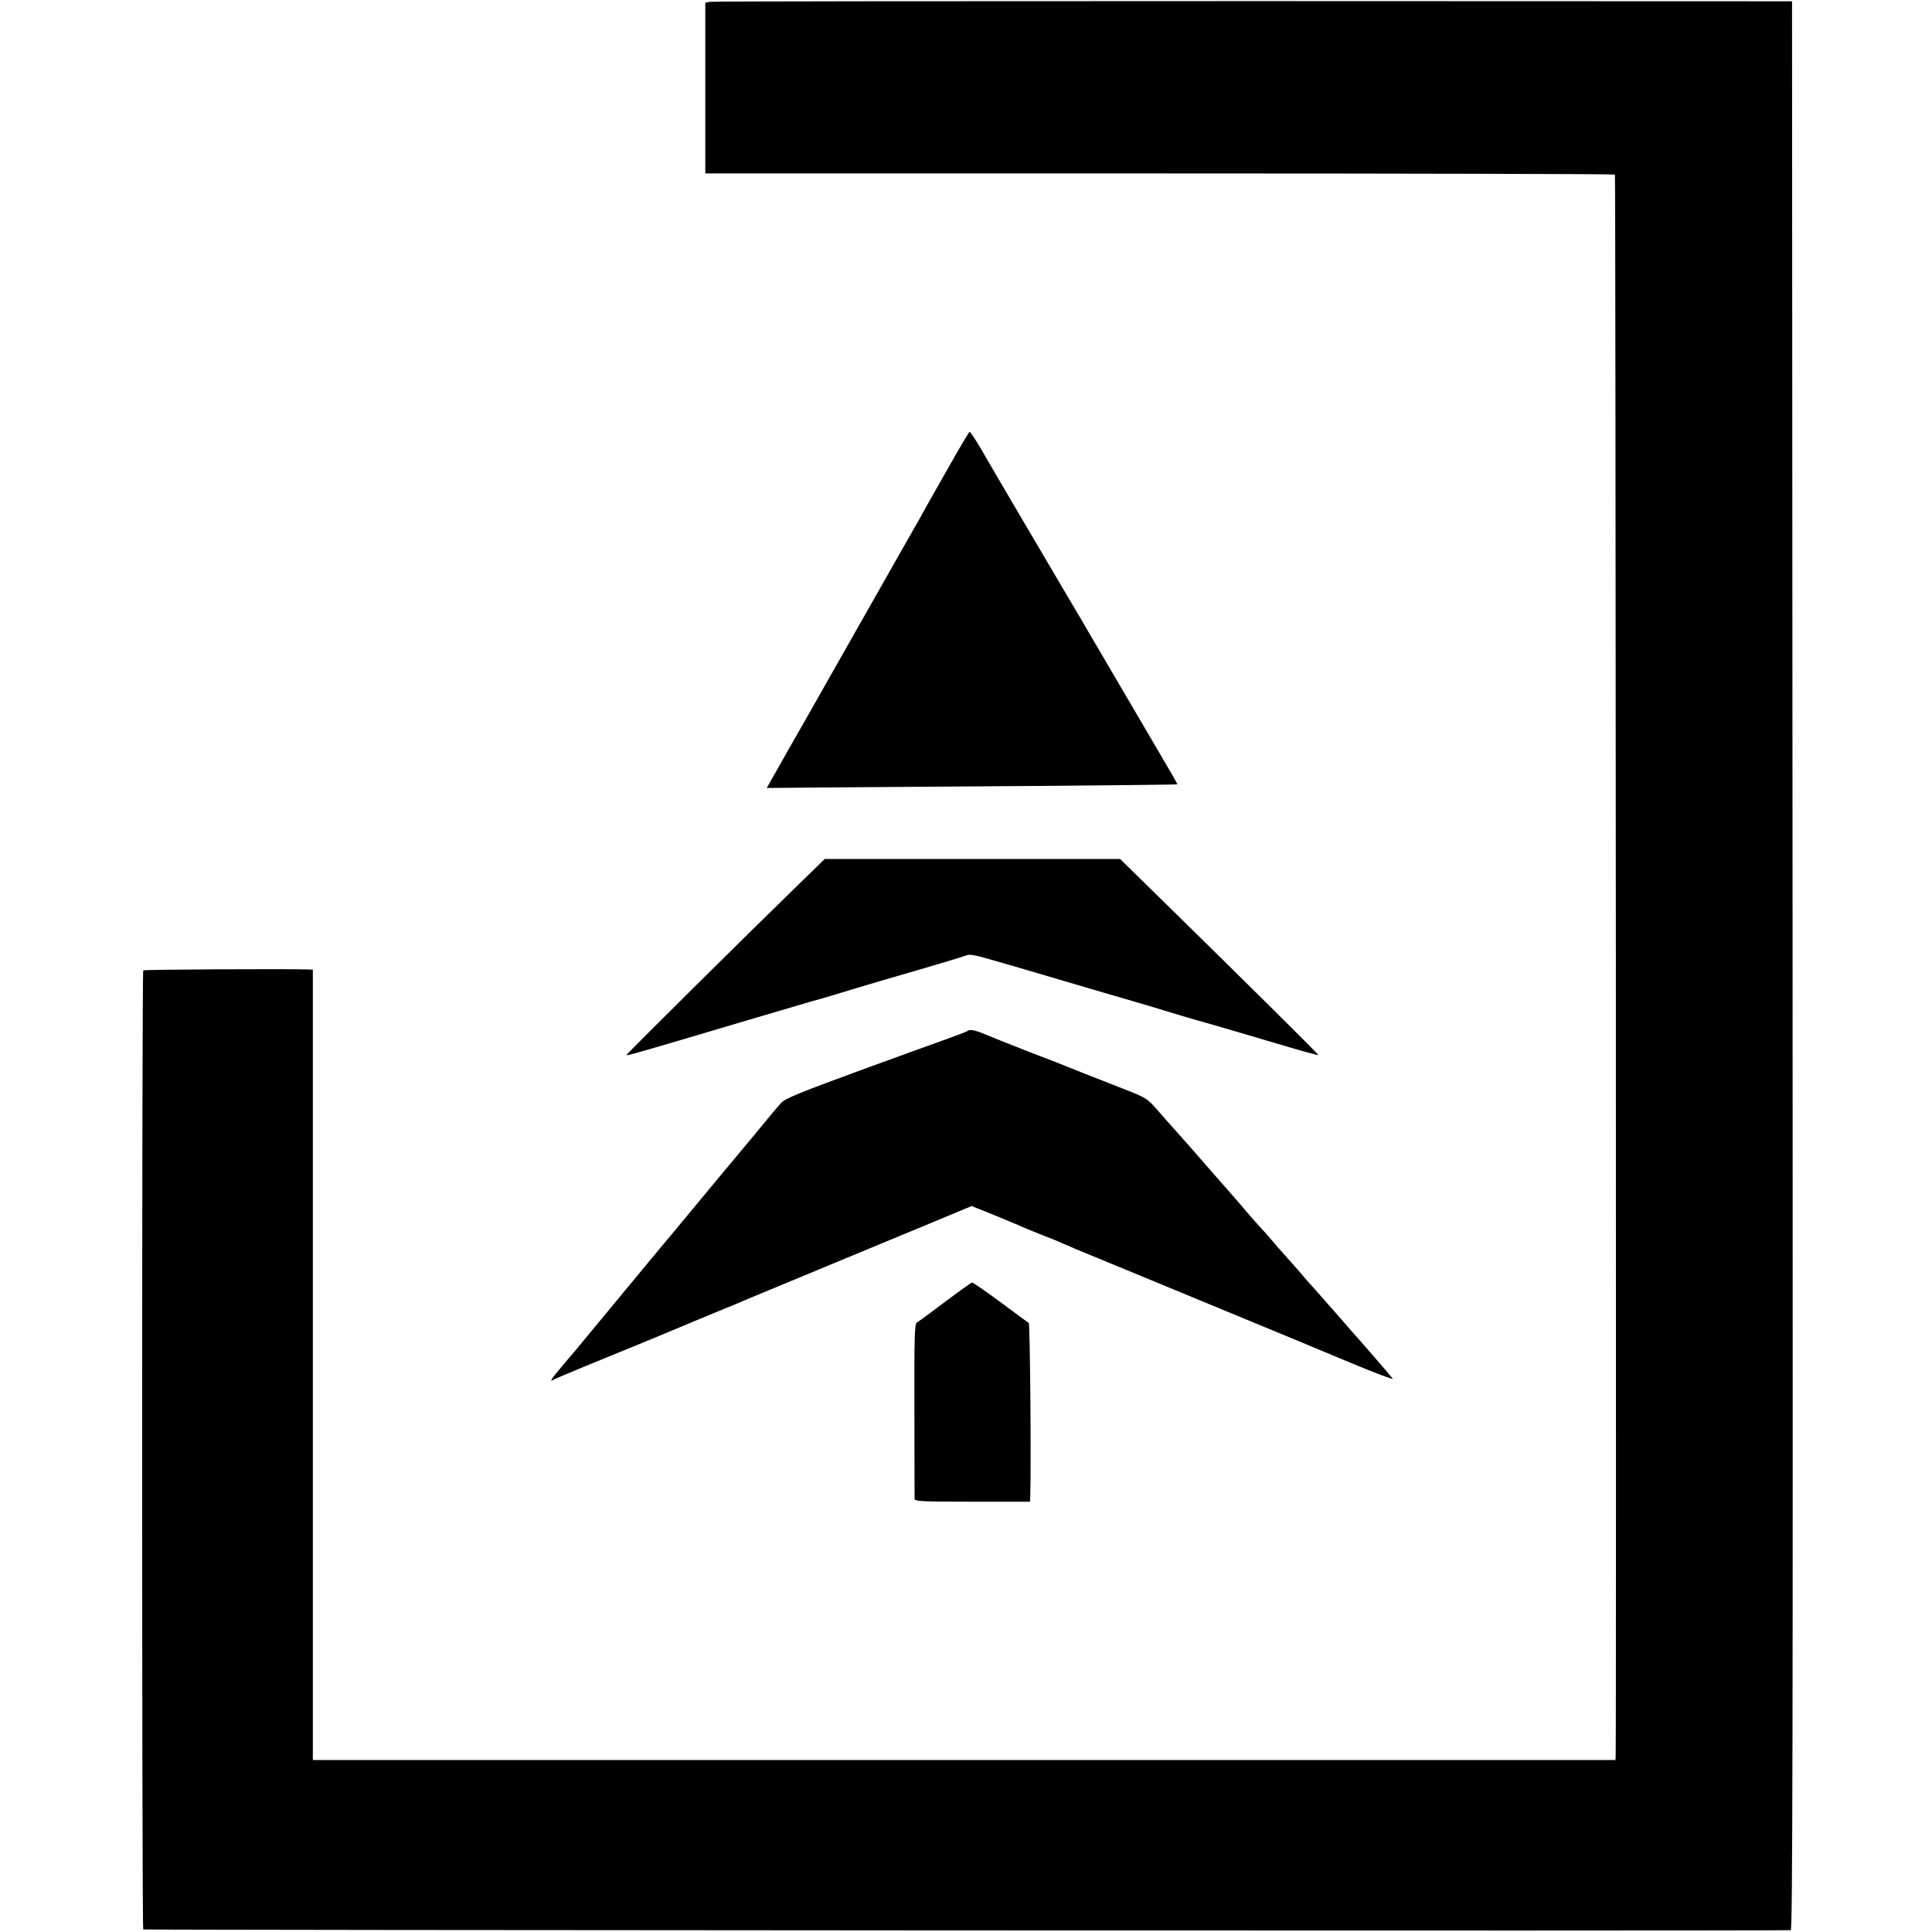
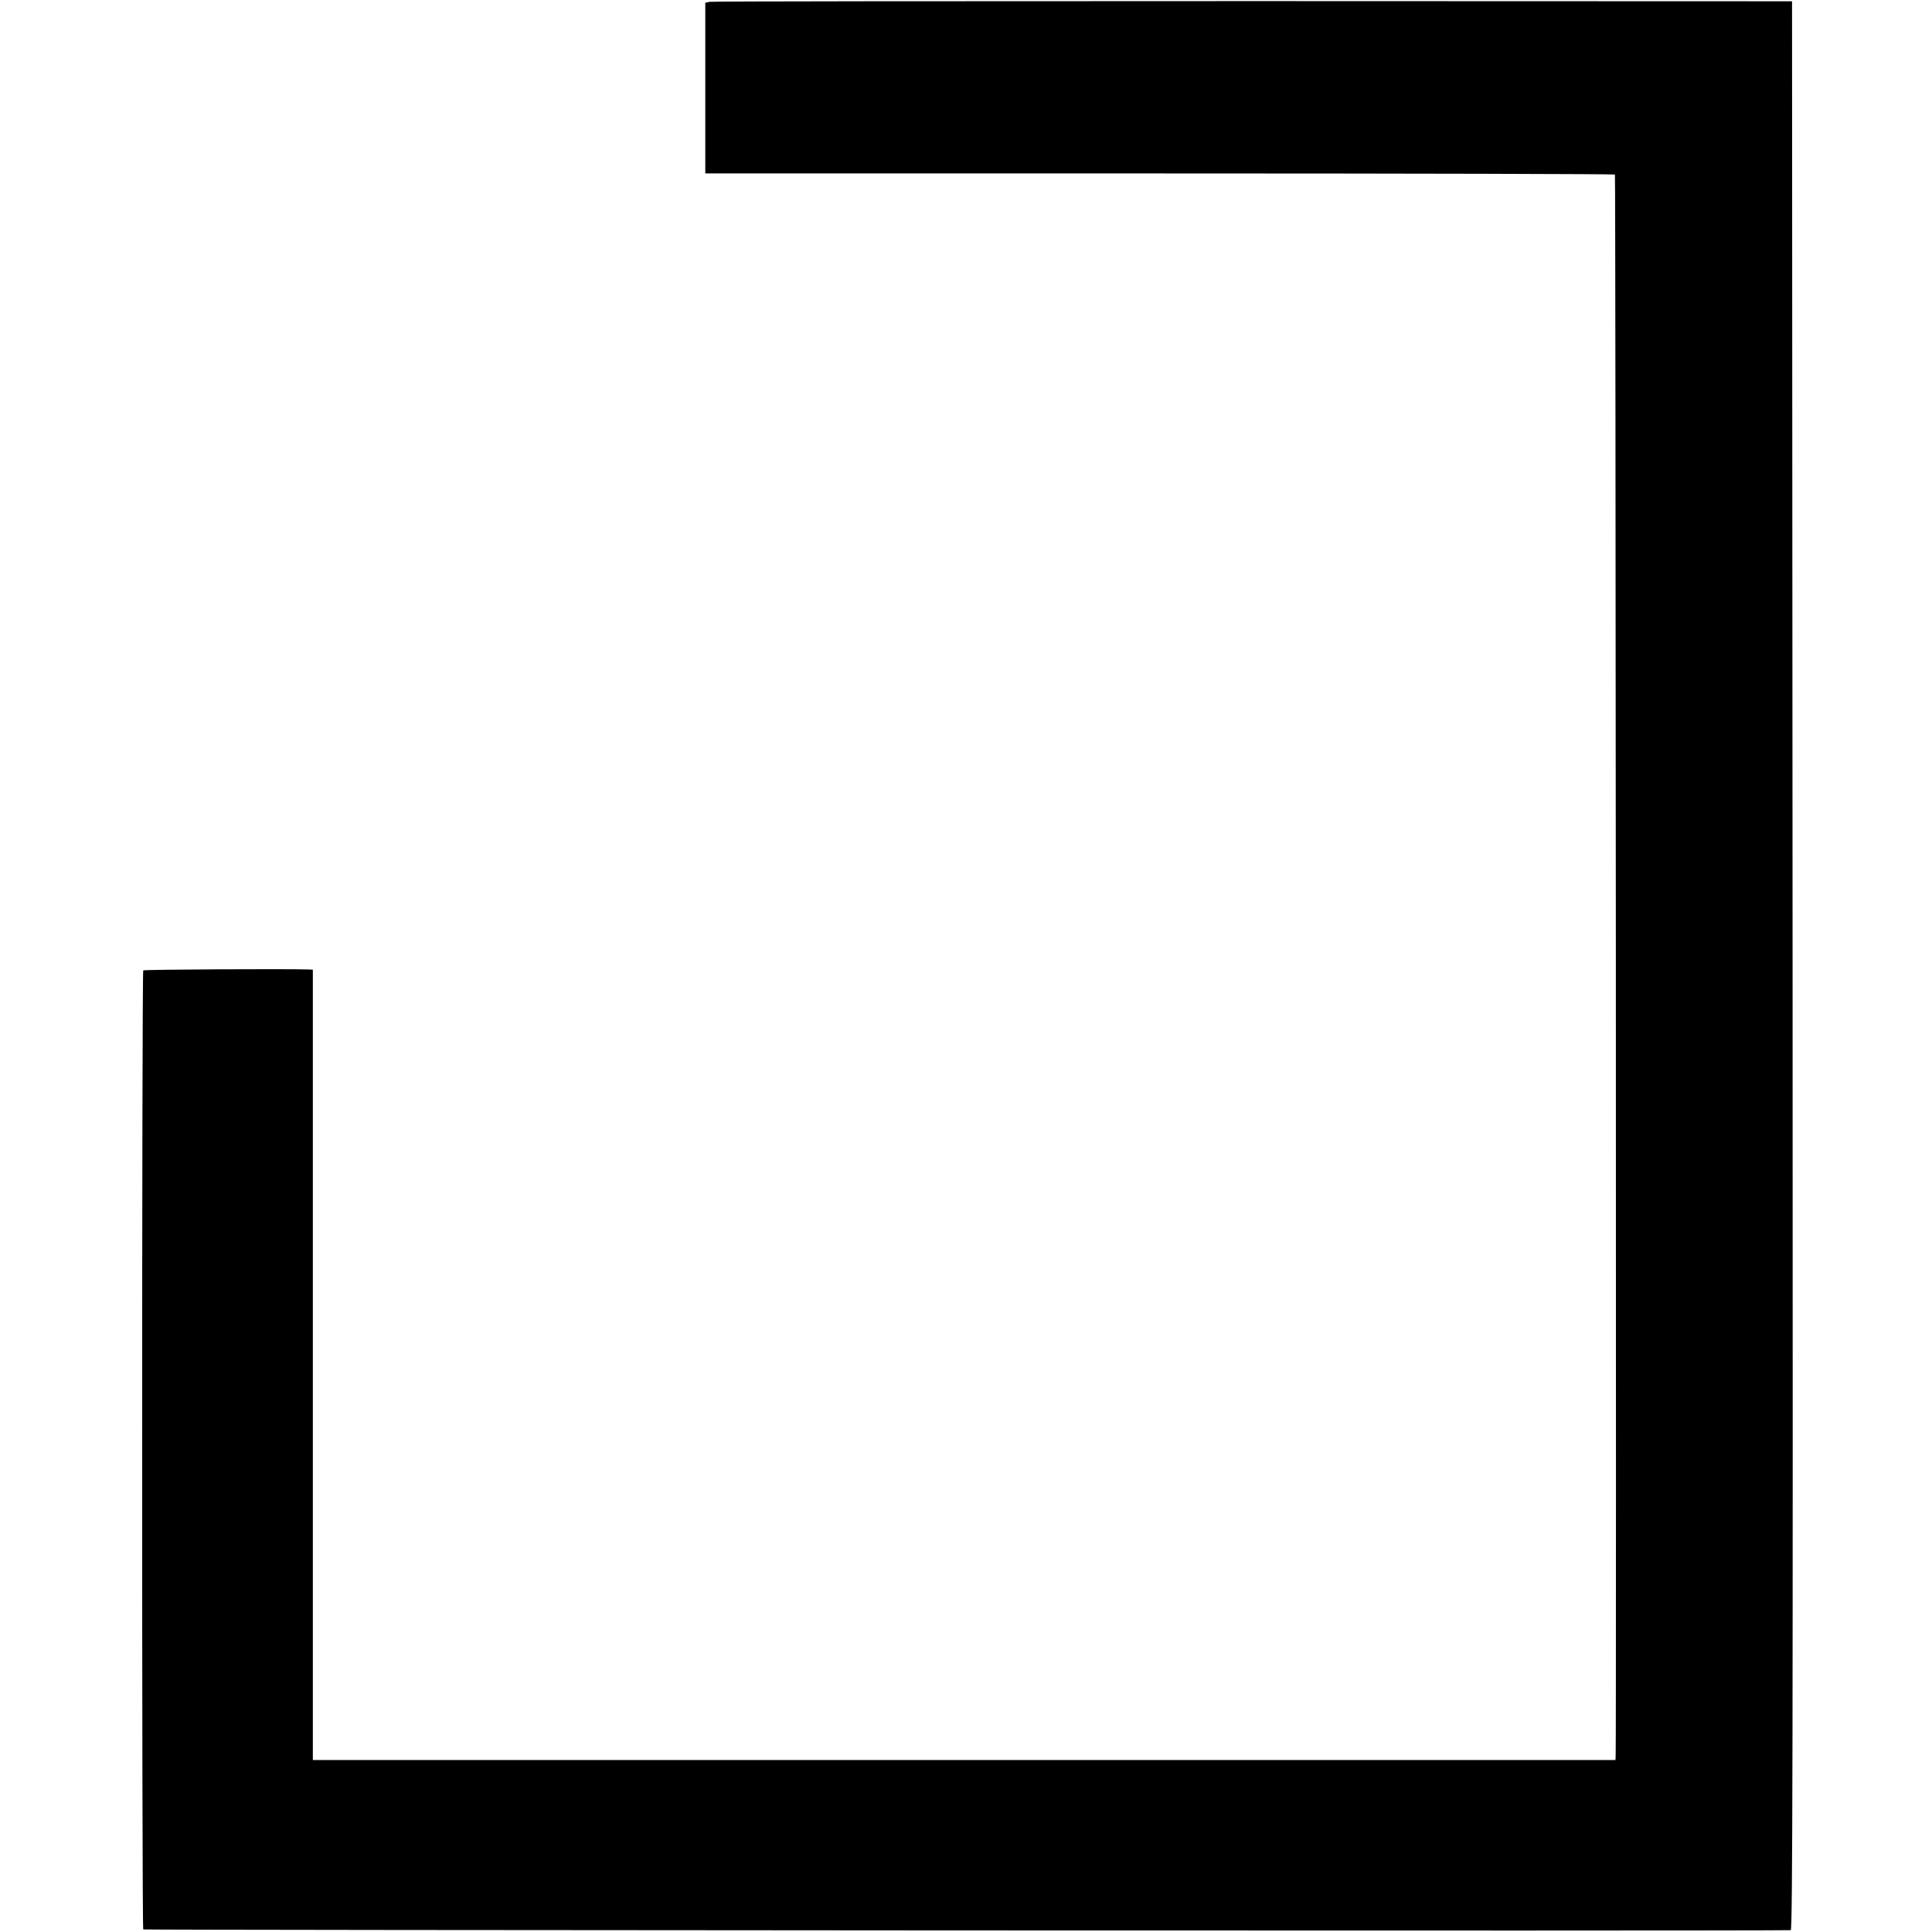
<svg xmlns="http://www.w3.org/2000/svg" version="1.0" width="1056pt" height="1056pt" viewBox="0 0 1056 1056" preserveAspectRatio="xMidYMid meet">
  <g transform="translate(0,1056) scale(0.1,-0.1)" fill="#000000" stroke="none">
    <path d="M3879 10550 l-24 -5 0 -467 0 -466 2483 0 c1366 0 2486 -3 2489 -6 4 -4 8 -8475 4 -8638 l-1 -28 -3560 0 -3560 0 0 2160 0 2160 -22 1 c-120 4 -900 0 -905 -5 -8 -8 -8 -5234 0 -5242 4 -4 8894 -9 9005 -4 10 0 12 1058 10 5271 l-3 5272 -2946 1 c-1620 0 -2956 -1 -2970 -4z" />
-     <path d="M5195 8024 c-55 -97 -112 -198 -127 -224 -14 -27 -64 -115 -111 -197 -46 -81 -171 -301 -277 -488 -106 -187 -230 -405 -275 -485 -46 -80 -92 -162 -104 -182 -12 -21 -31 -55 -42 -75 -12 -21 -32 -56 -45 -79 l-23 -41 337 3 c185 1 690 5 1121 8 432 4 785 7 786 9 2 1 -43 79 -98 172 -132 225 -351 598 -387 660 -9 17 -53 91 -97 165 -113 191 -454 771 -467 795 -29 53 -81 135 -86 135 -3 0 -50 -79 -105 -176z" />
-     <path d="M4400 5760 c-316 -307 -979 -964 -976 -967 4 -4 54 10 616 177 206 61 382 113 390 115 8 2 47 13 85 24 131 40 230 69 300 90 277 80 447 131 470 140 14 6 53 -1 120 -21 55 -16 107 -31 115 -33 8 -2 76 -22 150 -44 288 -85 506 -149 525 -154 11 -3 49 -14 85 -25 133 -41 247 -75 310 -92 80 -23 109 -31 389 -114 123 -37 225 -65 227 -63 3 3 -394 396 -951 942 l-133 130 -807 0 -807 0 -108 -105z" />
-     <path d="M5288 4925 c-2 -3 -47 -20 -99 -39 -52 -18 -274 -99 -494 -179 -322 -118 -405 -152 -425 -175 -25 -28 -51 -58 -169 -202 -35 -41 -70 -84 -79 -95 -10 -11 -62 -74 -117 -140 -152 -184 -303 -365 -345 -415 -29 -35 -320 -386 -418 -505 -9 -11 -40 -47 -68 -80 -63 -75 -73 -90 -48 -76 11 6 87 38 169 72 251 102 479 196 520 214 17 8 98 41 180 75 83 34 164 67 180 75 17 7 199 83 405 168 206 86 478 198 603 250 l228 95 122 -49 c67 -28 136 -56 152 -64 17 -7 66 -28 110 -45 44 -17 94 -37 110 -45 17 -7 46 -19 65 -28 19 -8 125 -52 235 -97 110 -45 216 -89 235 -97 36 -15 600 -248 745 -308 44 -18 182 -76 307 -128 125 -52 224 -89 221 -83 -6 9 -196 229 -213 246 -3 3 -52 59 -109 125 -58 66 -112 127 -120 136 -9 9 -27 29 -40 45 -13 16 -54 63 -91 104 -37 41 -78 88 -91 104 -13 16 -38 44 -56 63 -18 19 -50 56 -72 81 -21 26 -48 56 -58 68 -10 11 -76 88 -148 169 -71 82 -152 174 -180 205 -27 30 -76 85 -108 122 -57 65 -62 68 -190 118 -199 78 -259 101 -292 115 -16 7 -118 47 -226 88 -108 42 -217 86 -243 97 -47 20 -78 25 -88 15z" />
-     <path d="M5165 3444 c-77 -58 -146 -109 -154 -113 -12 -7 -14 -83 -13 -477 0 -258 1 -476 1 -486 1 -14 30 -16 316 -16 l315 0 1 22 c6 167 -1 950 -8 955 -5 3 -75 54 -155 114 -80 59 -150 107 -154 107 -5 0 -72 -48 -149 -106z" />
  </g>
</svg>